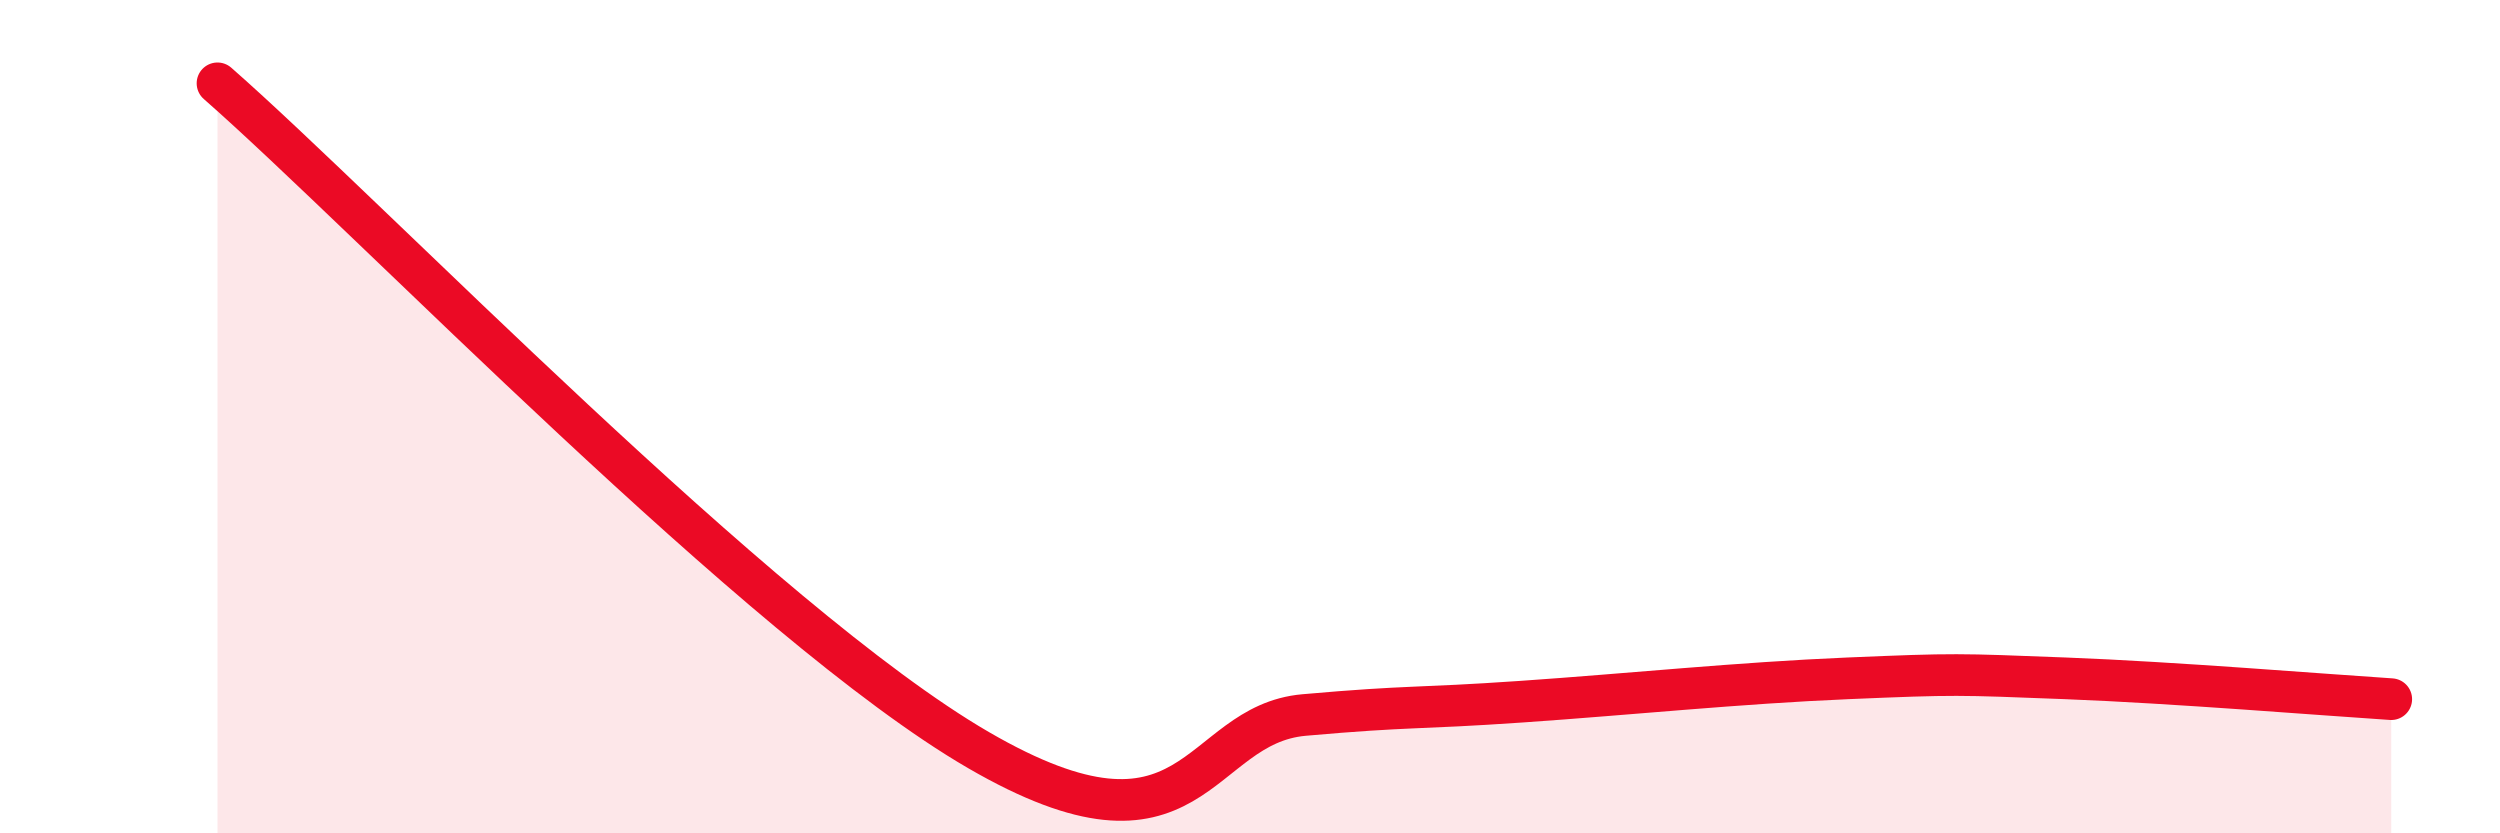
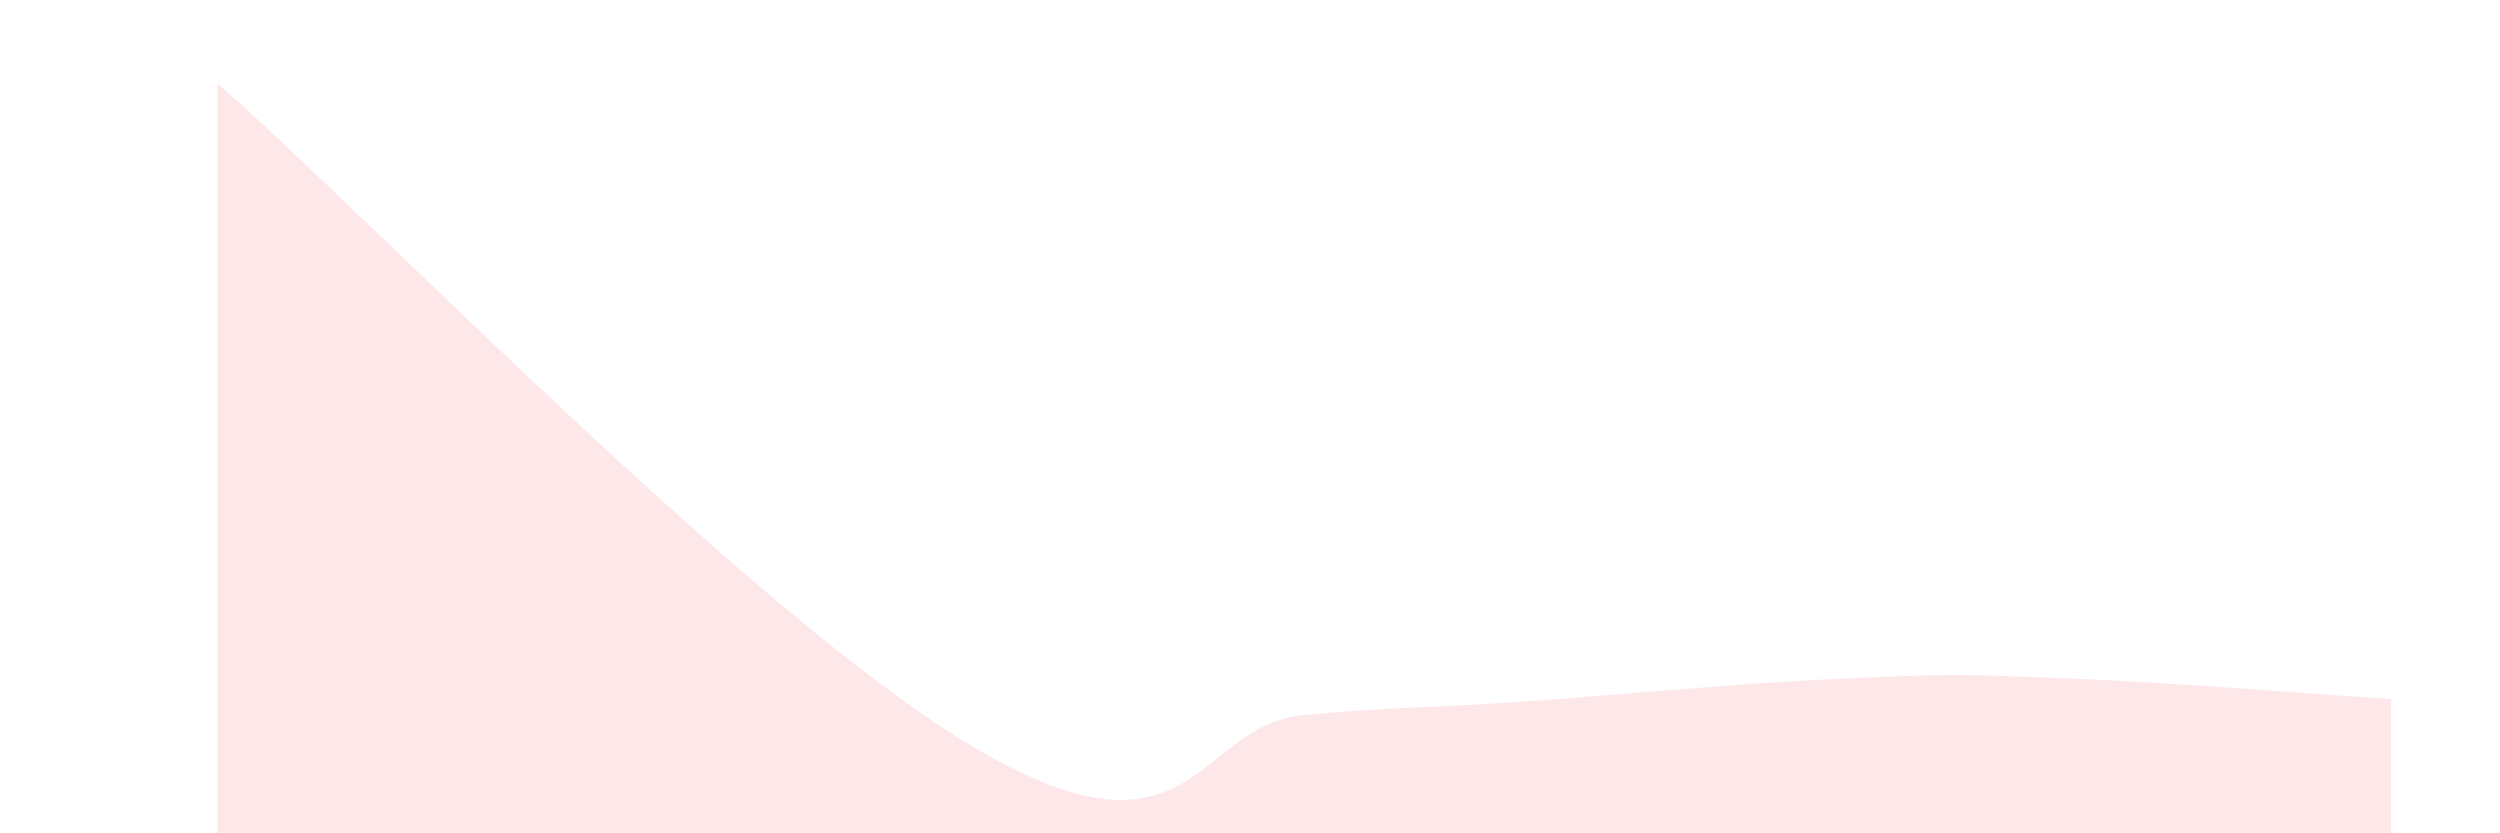
<svg xmlns="http://www.w3.org/2000/svg" width="60" height="20" viewBox="0 0 60 20">
  <path d="M 5.22,2 C 8.87,5.2 18.26,14.97 23.48,18 C 28.7,21.03 28.69,17.39 31.3,17.16 C 33.91,16.93 33.91,17.02 36.52,16.84 C 39.13,16.66 41.74,16.39 44.35,16.28 C 46.96,16.17 46.96,16.18 49.57,16.28 C 52.18,16.38 55.83,16.68 57.39,16.78L57.39 20L5.22 20Z" fill="#EB0A25" opacity="0.1" stroke-linecap="round" stroke-linejoin="round" />
-   <path d="M 5.22,2 C 8.87,5.2 18.26,14.97 23.48,18 C 28.7,21.03 28.69,17.39 31.3,17.16 C 33.91,16.93 33.91,17.02 36.52,16.84 C 39.13,16.66 41.74,16.39 44.35,16.28 C 46.96,16.17 46.96,16.18 49.57,16.28 C 52.18,16.38 55.83,16.68 57.39,16.78" stroke="#EB0A25" stroke-width="1" fill="none" stroke-linecap="round" stroke-linejoin="round" />
</svg>